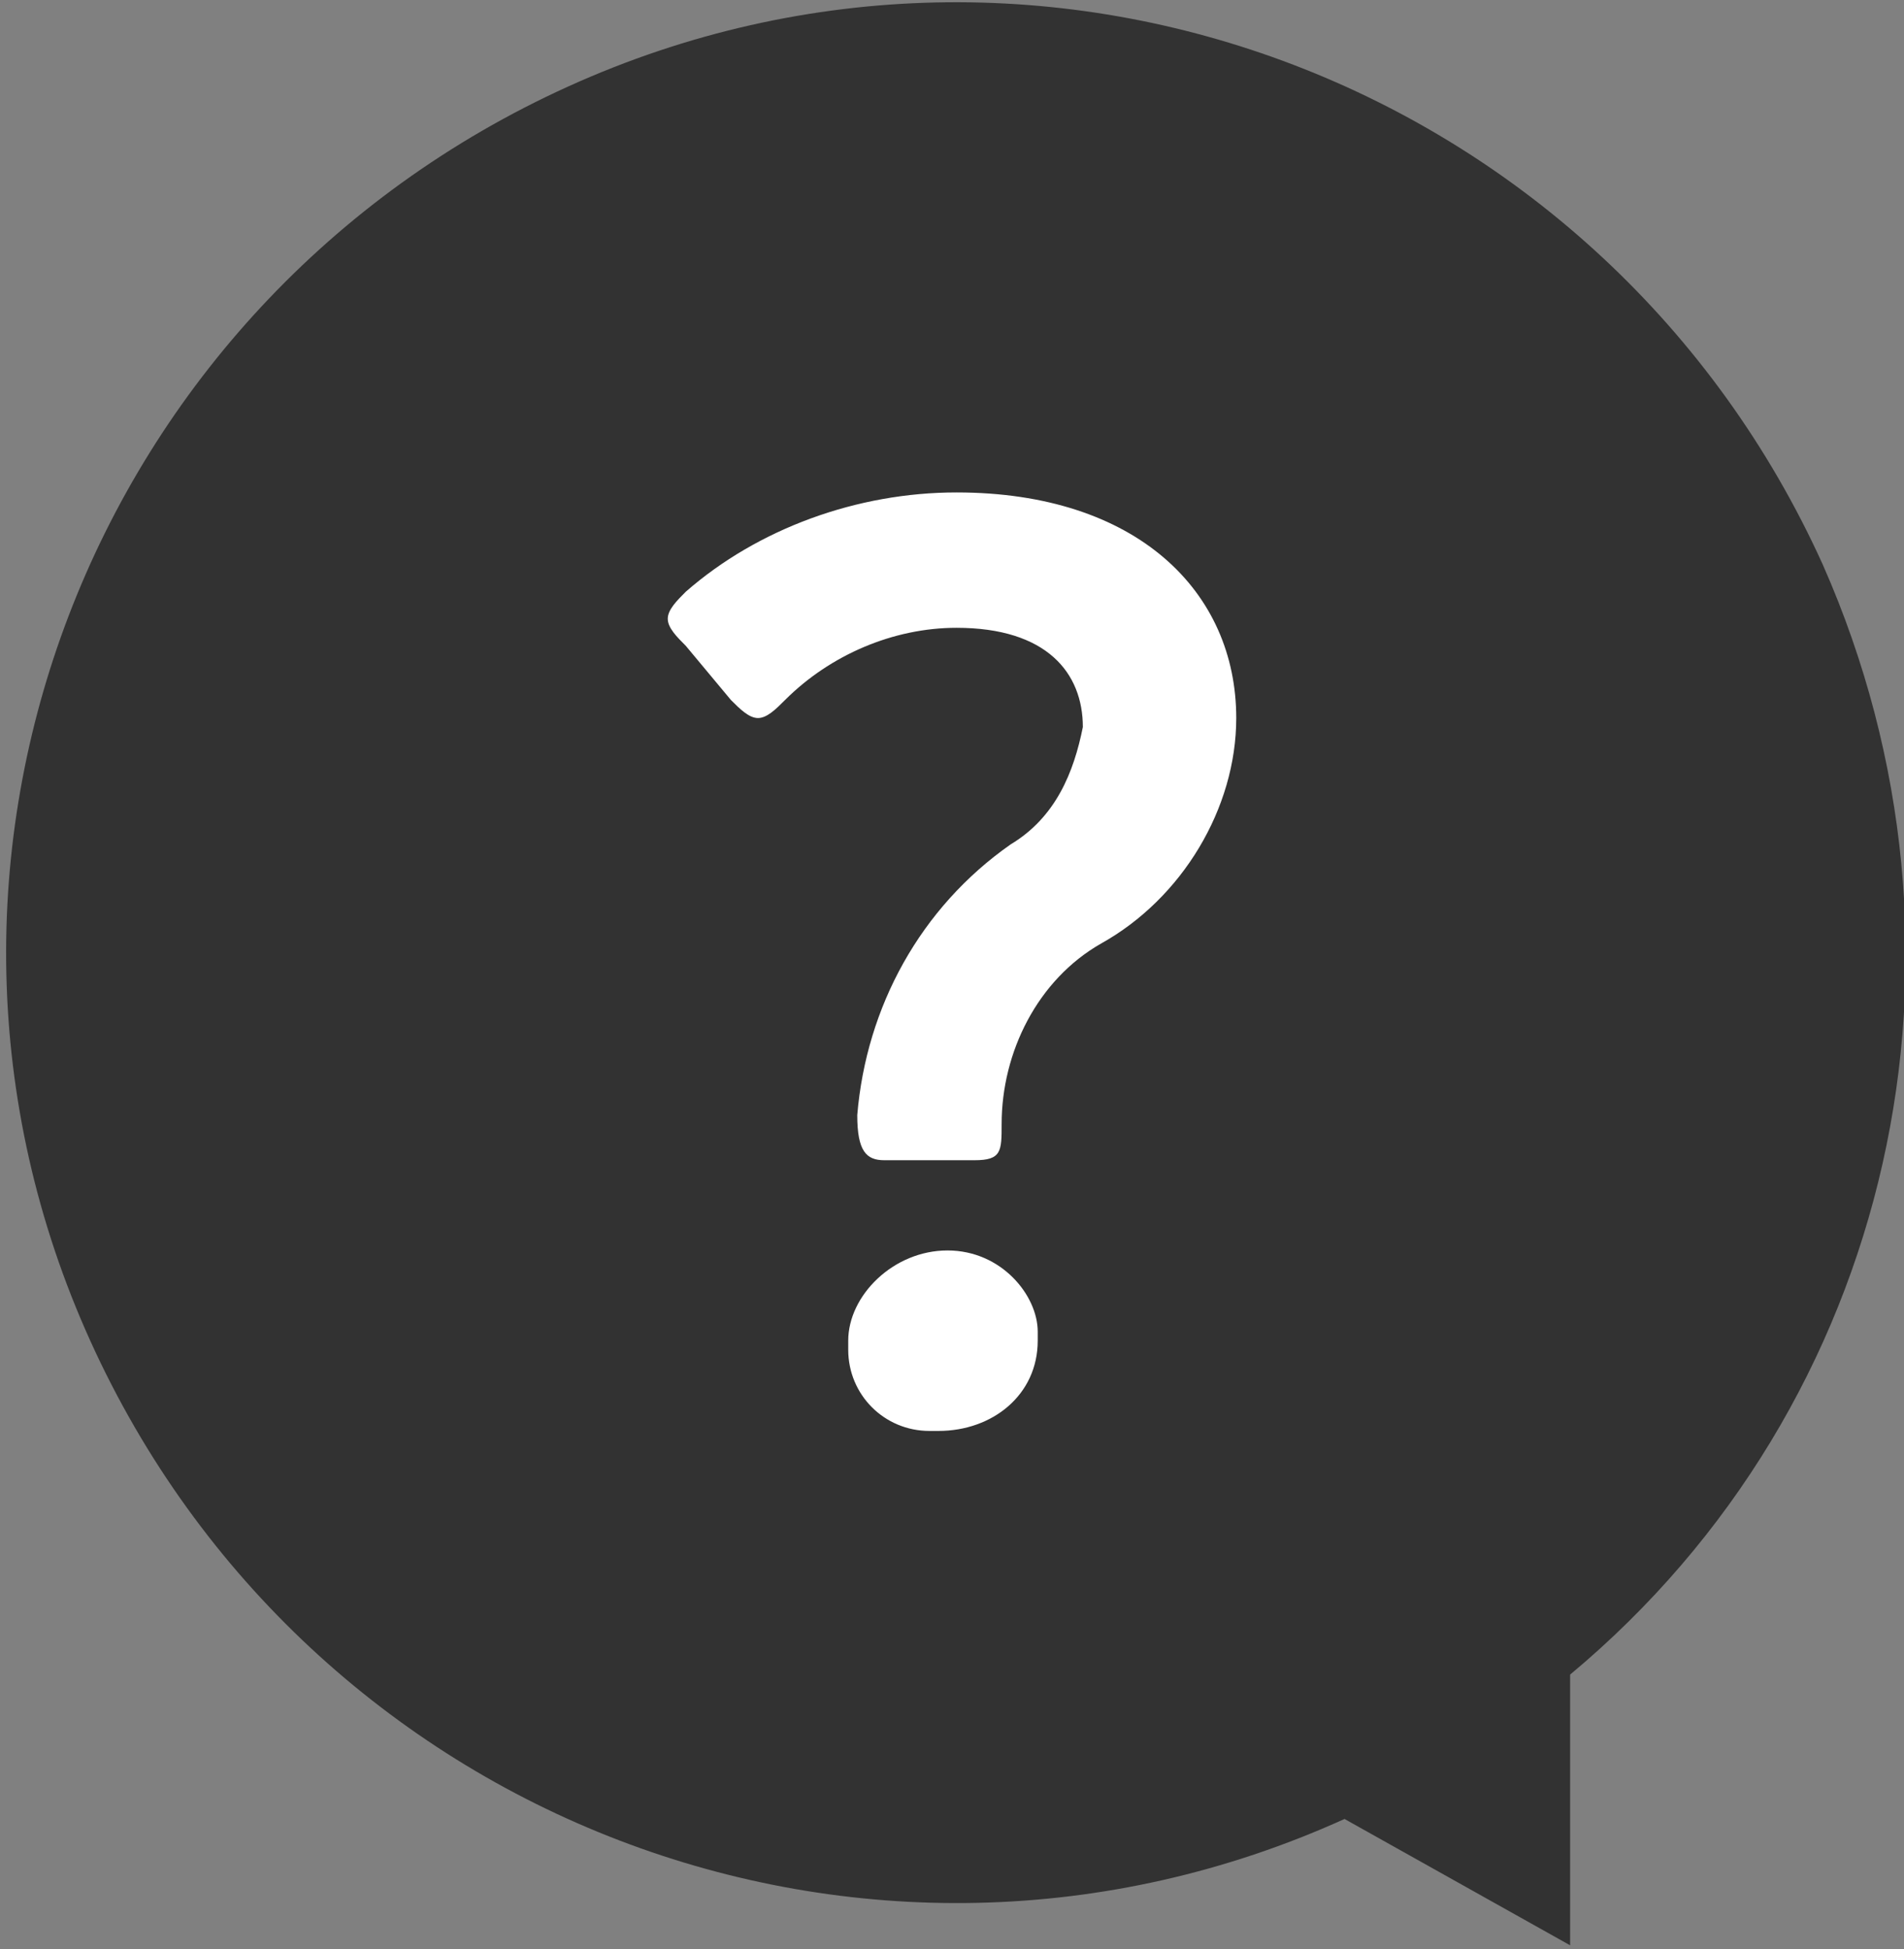
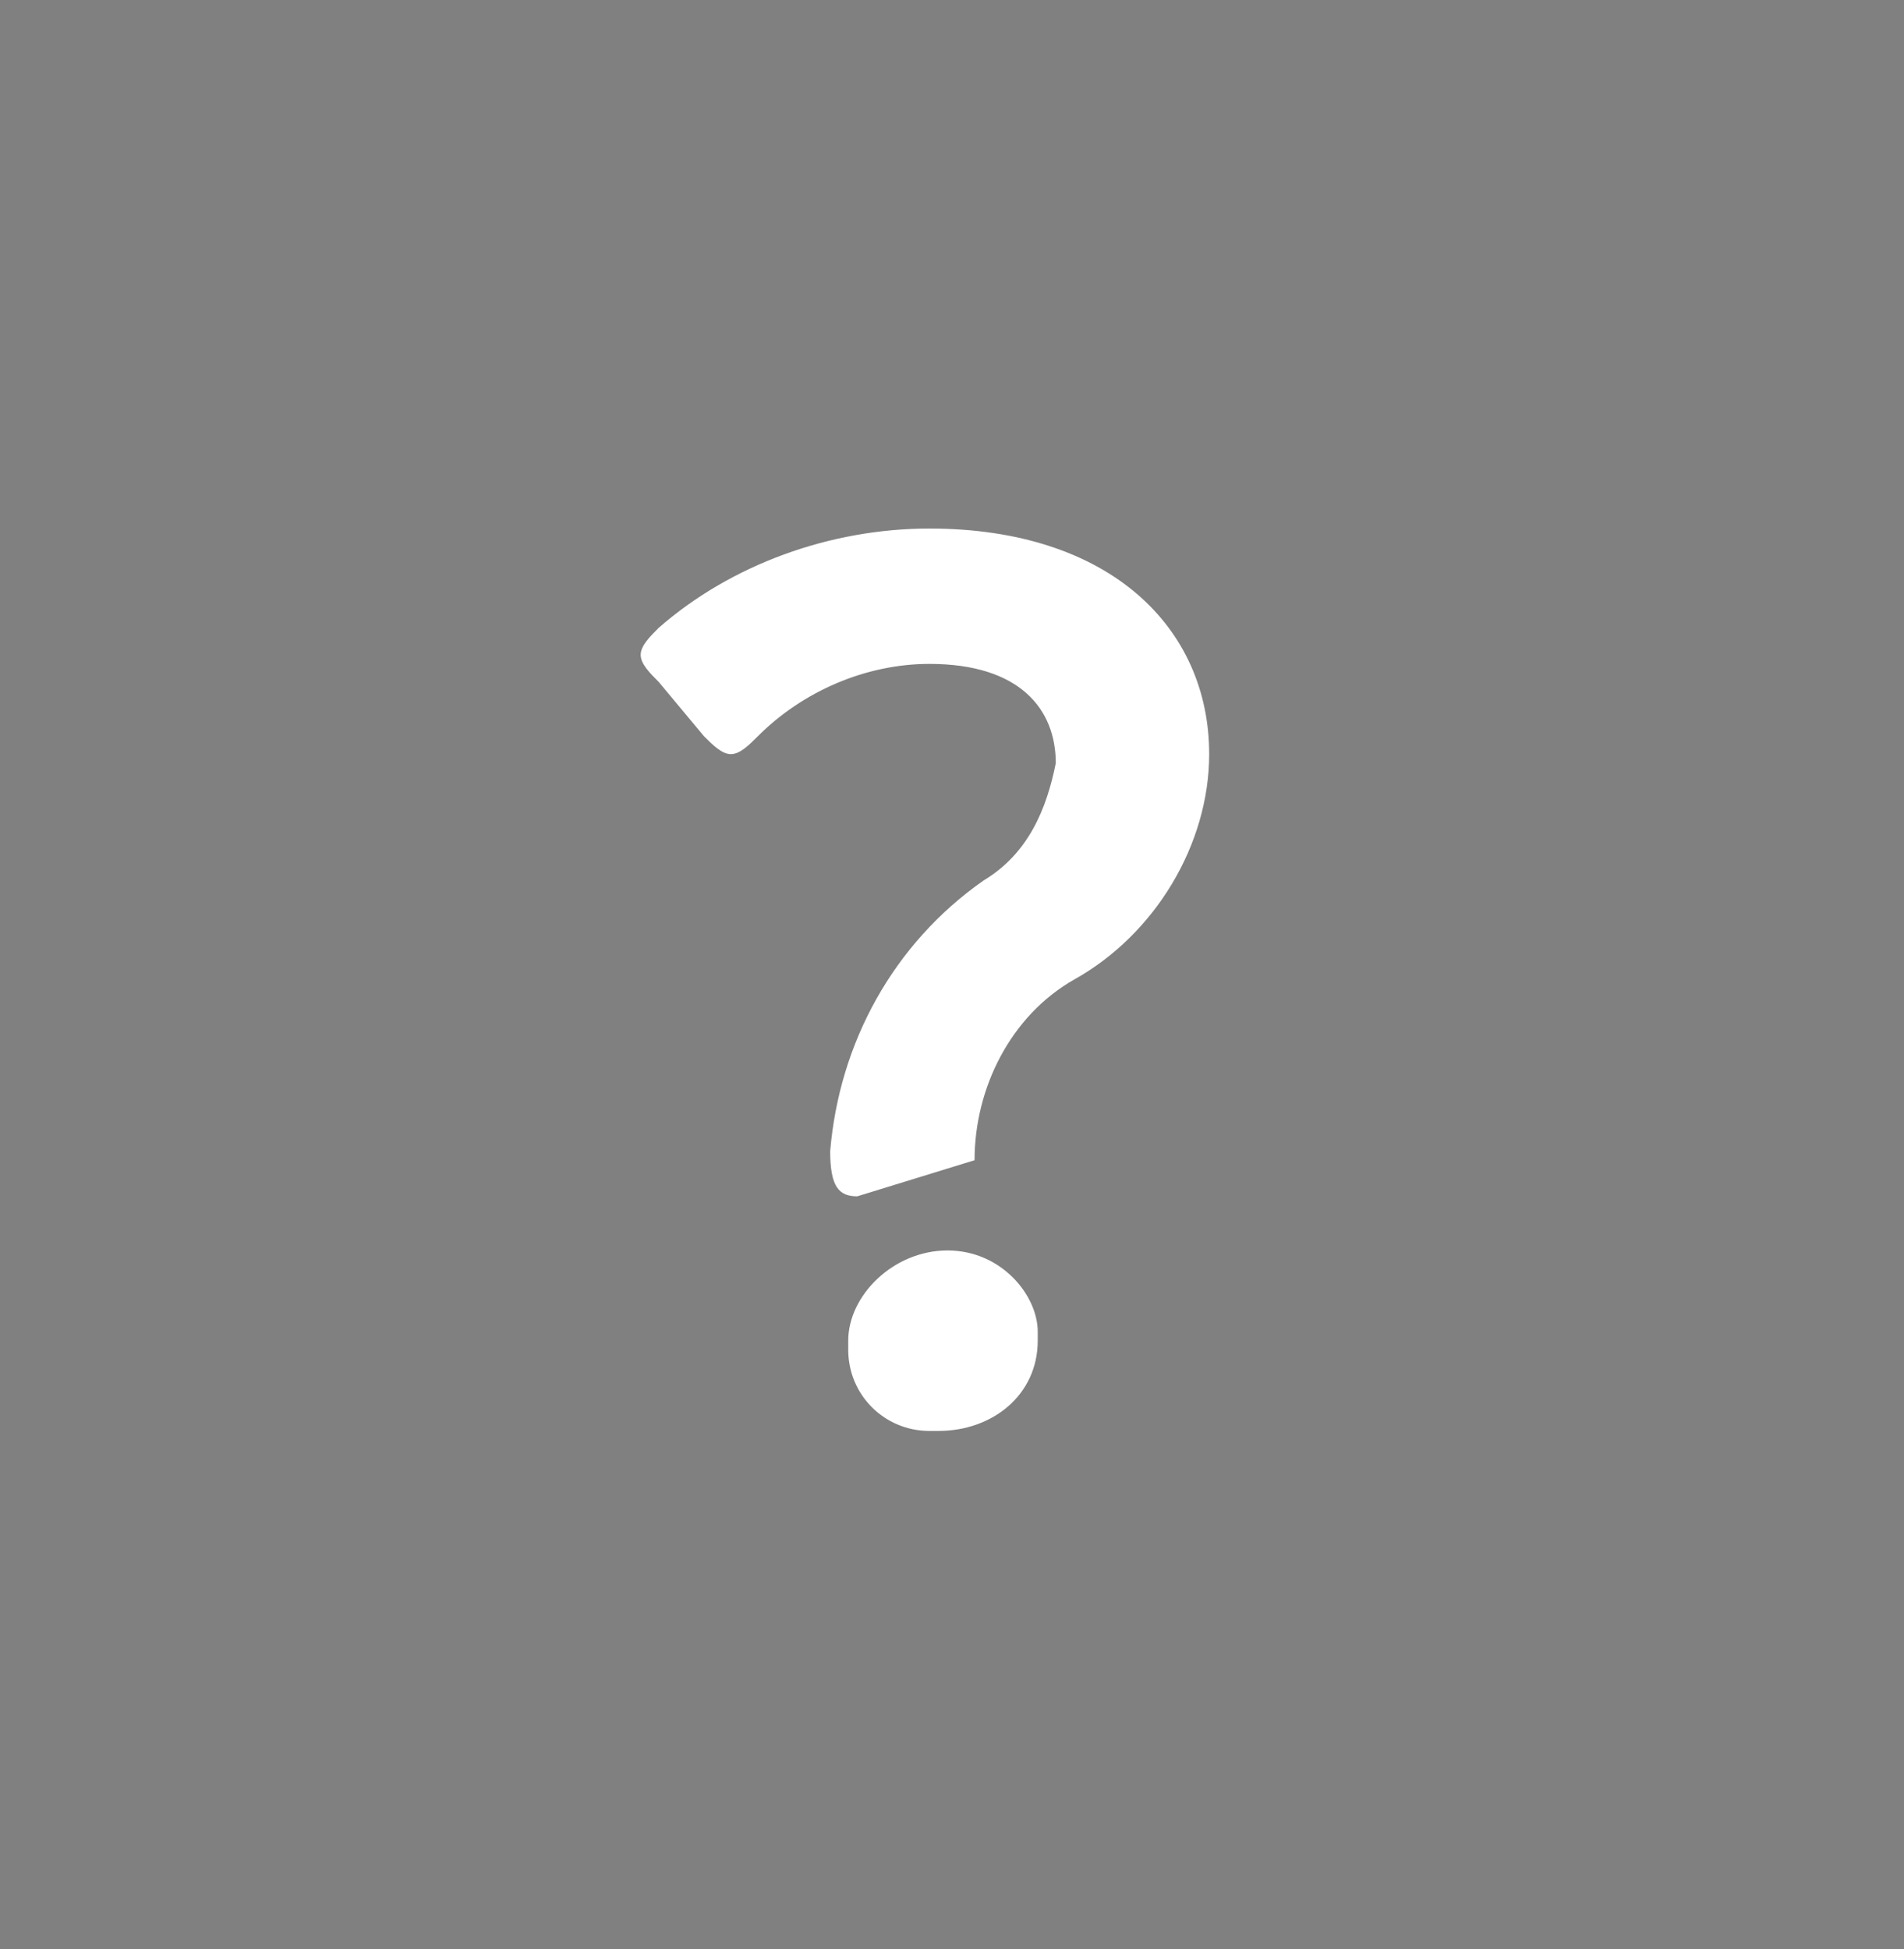
<svg xmlns="http://www.w3.org/2000/svg" version="1.1" id="レイヤー_1" x="0px" y="0px" viewBox="0 0 21.1 21.6" style="enable-background:new 0 0 21.1 21.6;" xml:space="preserve">
  <rect x="0" y="0" width="21.1" height="21.6" fill="#808080" stroke="none" />
  <style type="text/css">
	.st0{fill:#323232;}
	.st1{fill:#FFFFFF;}
</style>
  <g id="グループ_671" transform="translate(-950 -224.443)">
-     <path id="合体_4" class="st0" d="M964.9,244.6c-5.3,2.4-11.5,0-13.9-5.3s0-11.5,5.3-13.9c5.3-2.4,11.5,0,13.9,5.3   c1.9,4.3,0.8,9.3-2.8,12.3l0,3L964.9,244.6z" />
-     <path id="パス_313" class="st1" d="M960.8,237.3c0.3,0,0.3-0.1,0.3-0.4c0-0.8,0.4-1.6,1.1-2c0.9-0.5,1.5-1.5,1.5-2.5   c0-1.4-1.1-2.5-3.1-2.5c-1.1,0-2.2,0.4-3,1.1c-0.1,0.1-0.2,0.2-0.2,0.3c0,0.1,0.1,0.2,0.2,0.3l0.5,0.6c0.1,0.1,0.2,0.2,0.3,0.2   s0.2-0.1,0.3-0.2c0.5-0.5,1.2-0.8,1.9-0.8c1,0,1.4,0.5,1.4,1.1c-0.1,0.5-0.3,1-0.8,1.3c-1,0.7-1.6,1.8-1.7,3c0,0.4,0.1,0.5,0.3,0.5   L960.8,237.3z M960.5,238.3c-0.6,0-1.1,0.5-1.1,1c0,0,0,0.1,0,0.1c0,0.5,0.4,0.9,0.9,0.9c0,0,0.1,0,0.1,0c0.6,0,1.1-0.4,1.1-1   c0,0,0-0.1,0-0.1C961.5,238.8,961.1,238.3,960.5,238.3C960.5,238.3,960.5,238.3,960.5,238.3z" />
+     <path id="パス_313" class="st1" d="M960.8,237.3c0-0.8,0.4-1.6,1.1-2c0.9-0.5,1.5-1.5,1.5-2.5   c0-1.4-1.1-2.5-3.1-2.5c-1.1,0-2.2,0.4-3,1.1c-0.1,0.1-0.2,0.2-0.2,0.3c0,0.1,0.1,0.2,0.2,0.3l0.5,0.6c0.1,0.1,0.2,0.2,0.3,0.2   s0.2-0.1,0.3-0.2c0.5-0.5,1.2-0.8,1.9-0.8c1,0,1.4,0.5,1.4,1.1c-0.1,0.5-0.3,1-0.8,1.3c-1,0.7-1.6,1.8-1.7,3c0,0.4,0.1,0.5,0.3,0.5   L960.8,237.3z M960.5,238.3c-0.6,0-1.1,0.5-1.1,1c0,0,0,0.1,0,0.1c0,0.5,0.4,0.9,0.9,0.9c0,0,0.1,0,0.1,0c0.6,0,1.1-0.4,1.1-1   c0,0,0-0.1,0-0.1C961.5,238.8,961.1,238.3,960.5,238.3C960.5,238.3,960.5,238.3,960.5,238.3z" />
  </g>
</svg>